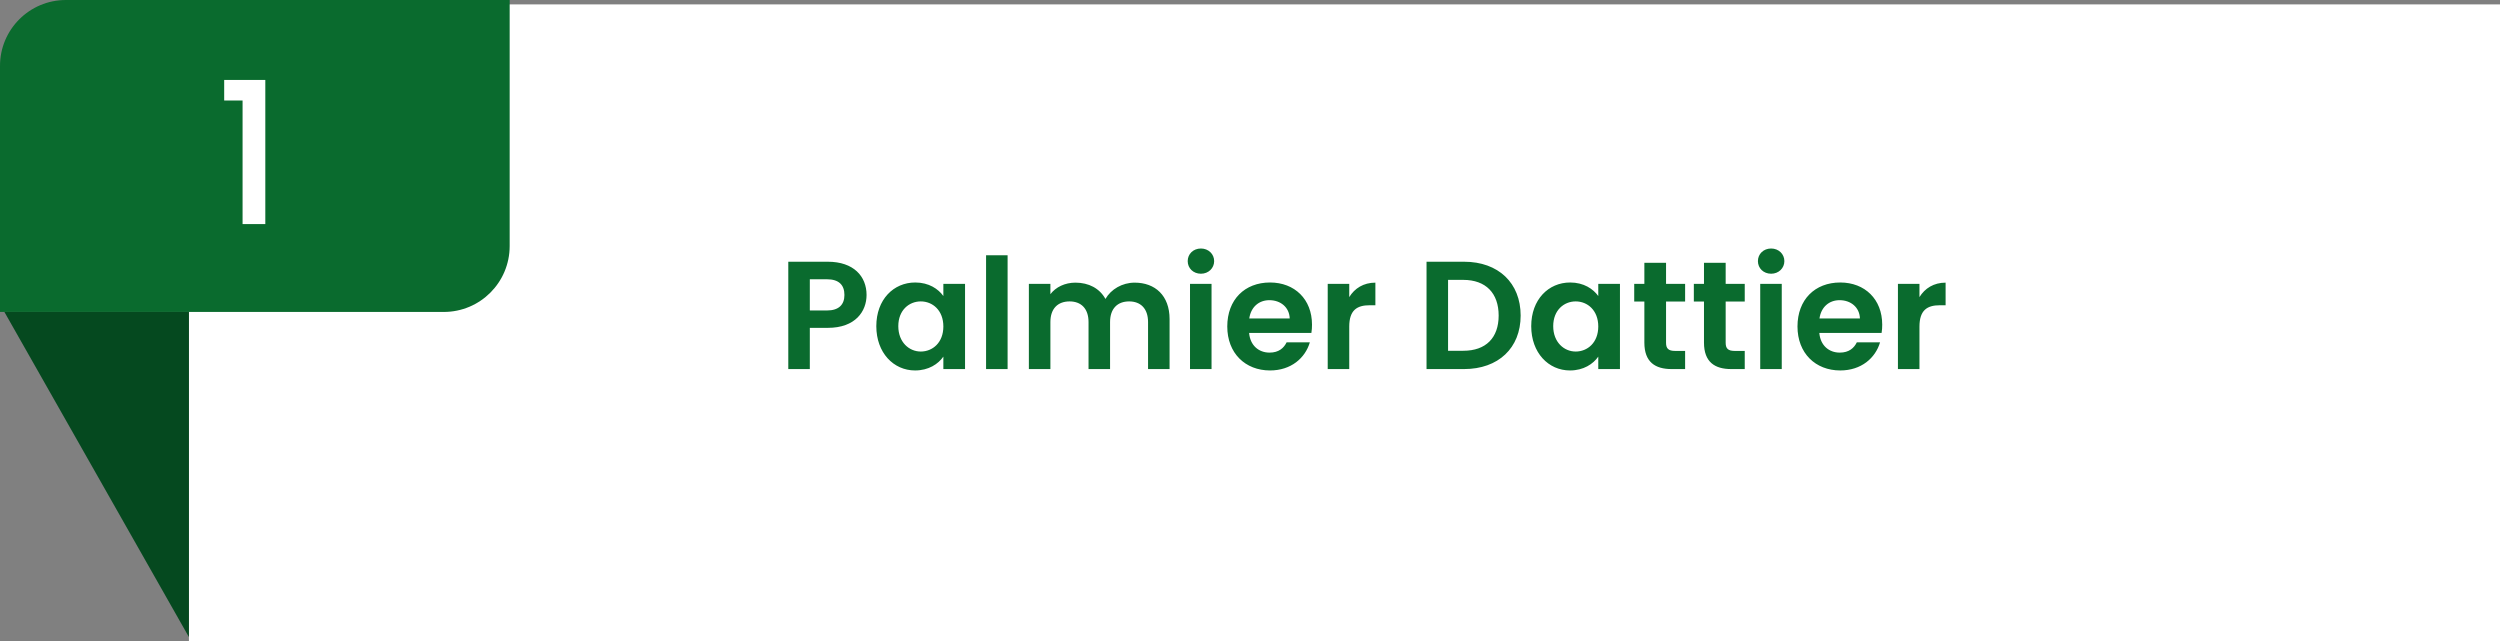
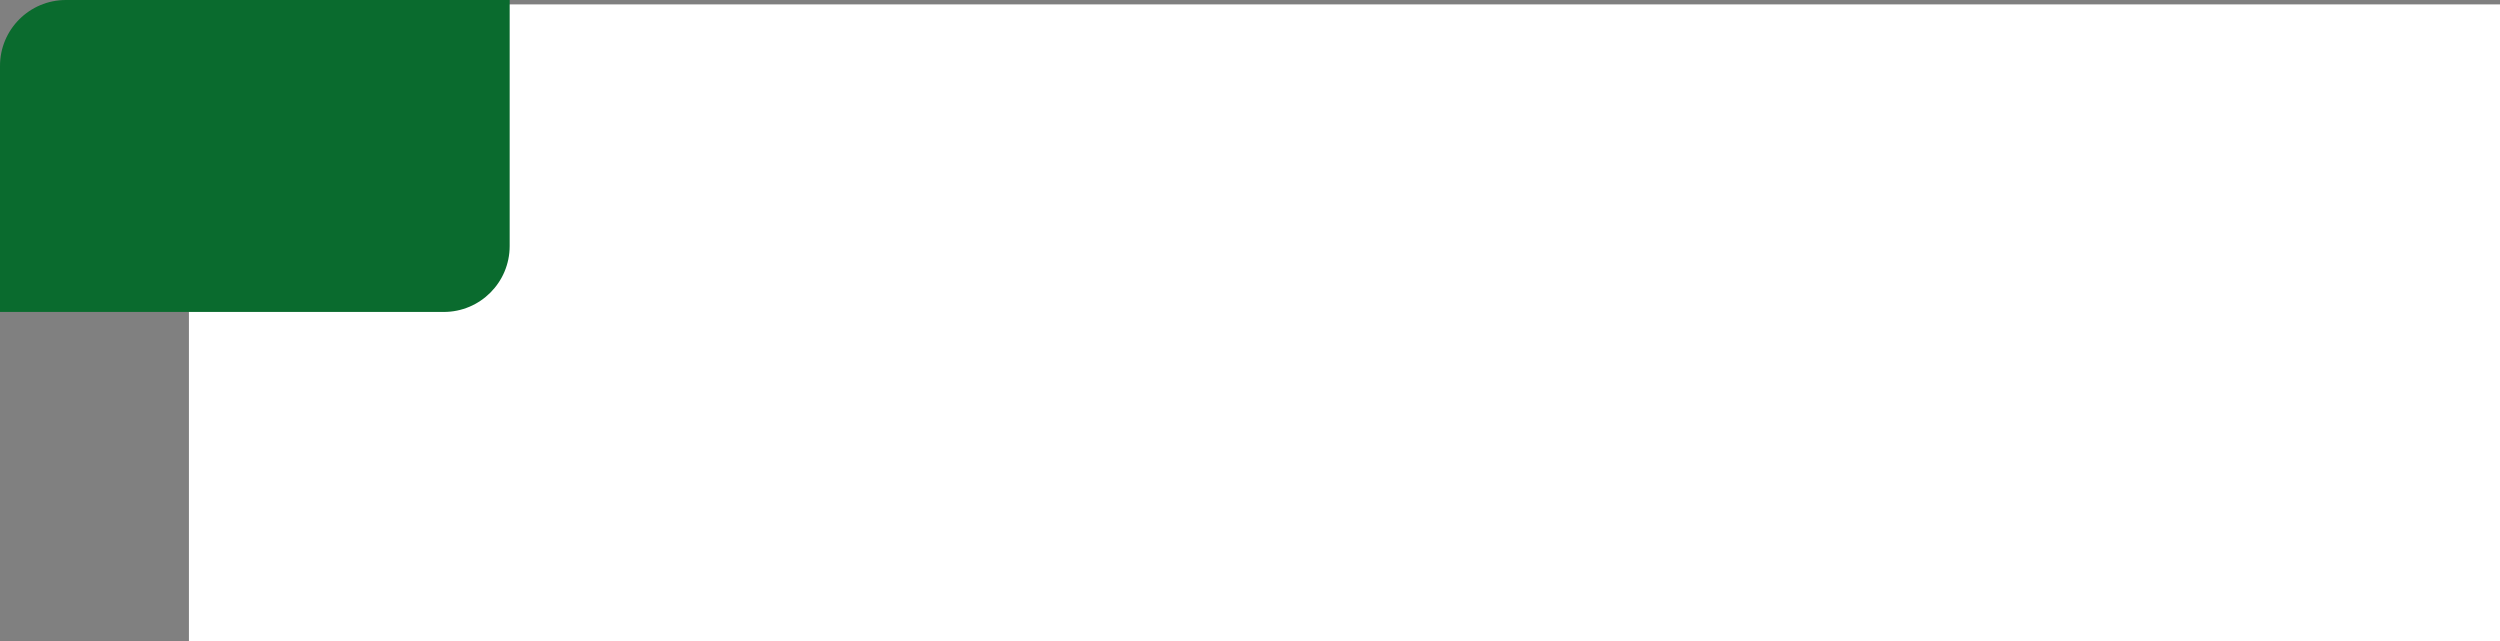
<svg xmlns="http://www.w3.org/2000/svg" width="569" height="146" viewBox="0 0 569 146" fill="none">
  <rect x="0" y="0" width="569" height="146" fill="#808080" stroke="none" />
  <rect x="43" y="1" width="526" height="145" fill="white" />
-   <path d="M43 71V145L1 71H43Z" fill="#05491F" />
-   <path d="M184.315 70.665H188.2C190.965 70.665 192.19 69.3 192.19 67.13C192.19 64.89 190.965 63.56 188.2 63.56H184.315V70.665ZM197.23 67.13C197.23 70.84 194.71 74.62 188.41 74.62H184.315V84H179.415V59.57H188.41C194.29 59.57 197.23 62.895 197.23 67.13ZM199.449 74.235C199.449 68.18 203.369 64.295 208.304 64.295C211.419 64.295 213.554 65.765 214.709 67.375V64.61H219.644V84H214.709V81.165C213.554 82.845 211.349 84.315 208.269 84.315C203.369 84.315 199.449 80.29 199.449 74.235ZM214.709 74.305C214.709 70.63 212.259 68.6 209.564 68.6C206.939 68.6 204.454 70.56 204.454 74.235C204.454 77.91 206.939 80.01 209.564 80.01C212.259 80.01 214.709 77.98 214.709 74.305ZM224.43 84V58.1H229.33V84H224.43ZM261.296 84V73.29C261.296 70.21 259.581 68.6 256.991 68.6C254.366 68.6 252.651 70.21 252.651 73.29V84H247.751V73.29C247.751 70.21 246.036 68.6 243.446 68.6C240.786 68.6 239.071 70.21 239.071 73.29V84H234.171V64.61H239.071V66.955C240.296 65.345 242.361 64.33 244.776 64.33C247.786 64.33 250.271 65.625 251.601 68.04C252.861 65.835 255.416 64.33 258.251 64.33C262.906 64.33 266.196 67.27 266.196 72.625V84H261.296ZM270.846 84V64.61H275.746V84H270.846ZM273.331 62.3C271.581 62.3 270.321 61.04 270.321 59.43C270.321 57.82 271.581 56.56 273.331 56.56C275.046 56.56 276.341 57.82 276.341 59.43C276.341 61.04 275.046 62.3 273.331 62.3ZM288.917 68.32C286.572 68.32 284.717 69.825 284.332 72.485H293.537C293.467 69.93 291.437 68.32 288.917 68.32ZM298.122 77.91C297.072 81.48 293.852 84.315 289.057 84.315C283.422 84.315 279.327 80.395 279.327 74.305C279.327 68.18 283.317 64.295 289.057 64.295C294.657 64.295 298.612 68.11 298.612 73.885C298.612 74.515 298.577 75.145 298.472 75.775H284.297C284.542 78.645 286.502 80.255 288.952 80.255C291.052 80.255 292.207 79.205 292.837 77.91H298.122ZM307.088 74.34V84H302.188V64.61H307.088V67.62C308.313 65.625 310.343 64.33 313.038 64.33V69.475H311.743C308.838 69.475 307.088 70.595 307.088 74.34ZM333.219 59.57C341.024 59.57 346.099 64.4 346.099 71.82C346.099 79.205 341.024 84 333.219 84H324.679V59.57H333.219ZM329.579 79.835H333.044C338.189 79.835 341.094 76.895 341.094 71.82C341.094 66.745 338.189 63.7 333.044 63.7H329.579V79.835ZM348.507 74.235C348.507 68.18 352.427 64.295 357.362 64.295C360.477 64.295 362.612 65.765 363.767 67.375V64.61H368.702V84H363.767V81.165C362.612 82.845 360.407 84.315 357.327 84.315C352.427 84.315 348.507 80.29 348.507 74.235ZM363.767 74.305C363.767 70.63 361.317 68.6 358.622 68.6C355.997 68.6 353.512 70.56 353.512 74.235C353.512 77.91 355.997 80.01 358.622 80.01C361.317 80.01 363.767 77.98 363.767 74.305ZM374.257 77.98V68.635H371.947V64.61H374.257V59.815H379.192V64.61H383.532V68.635H379.192V78.015C379.192 79.31 379.717 79.87 381.257 79.87H383.532V84H380.452C376.742 84 374.257 82.425 374.257 77.98ZM387.827 77.98V68.635H385.517V64.61H387.827V59.815H392.762V64.61H397.102V68.635H392.762V78.015C392.762 79.31 393.287 79.87 394.827 79.87H397.102V84H394.022C390.312 84 387.827 82.425 387.827 77.98ZM400.626 84V64.61H405.526V84H400.626ZM403.111 62.3C401.361 62.3 400.101 61.04 400.101 59.43C400.101 57.82 401.361 56.56 403.111 56.56C404.826 56.56 406.121 57.82 406.121 59.43C406.121 61.04 404.826 62.3 403.111 62.3ZM418.697 68.32C416.352 68.32 414.497 69.825 414.112 72.485H423.317C423.247 69.93 421.217 68.32 418.697 68.32ZM427.902 77.91C426.852 81.48 423.632 84.315 418.837 84.315C413.202 84.315 409.107 80.395 409.107 74.305C409.107 68.18 413.097 64.295 418.837 64.295C424.437 64.295 428.392 68.11 428.392 73.885C428.392 74.515 428.357 75.145 428.252 75.775H414.077C414.322 78.645 416.282 80.255 418.732 80.255C420.832 80.255 421.987 79.205 422.617 77.91H427.902ZM436.869 74.34V84H431.969V64.61H436.869V67.62C438.094 65.625 440.124 64.33 442.819 64.33V69.475H441.524C438.619 69.475 436.869 70.595 436.869 74.34Z" fill="#0A6B2E" />
+   <path d="M43 71V145H43Z" fill="#05491F" />
  <path d="M0 15C0 6.716 6.716 0 15 0H116V56C116 64.284 109.284 71 101 71H0V15Z" fill="#0A6B2E" />
-   <path d="M55.21 51V22.875H51.025V18.195H60.385V51H55.21Z" fill="white" />
</svg>